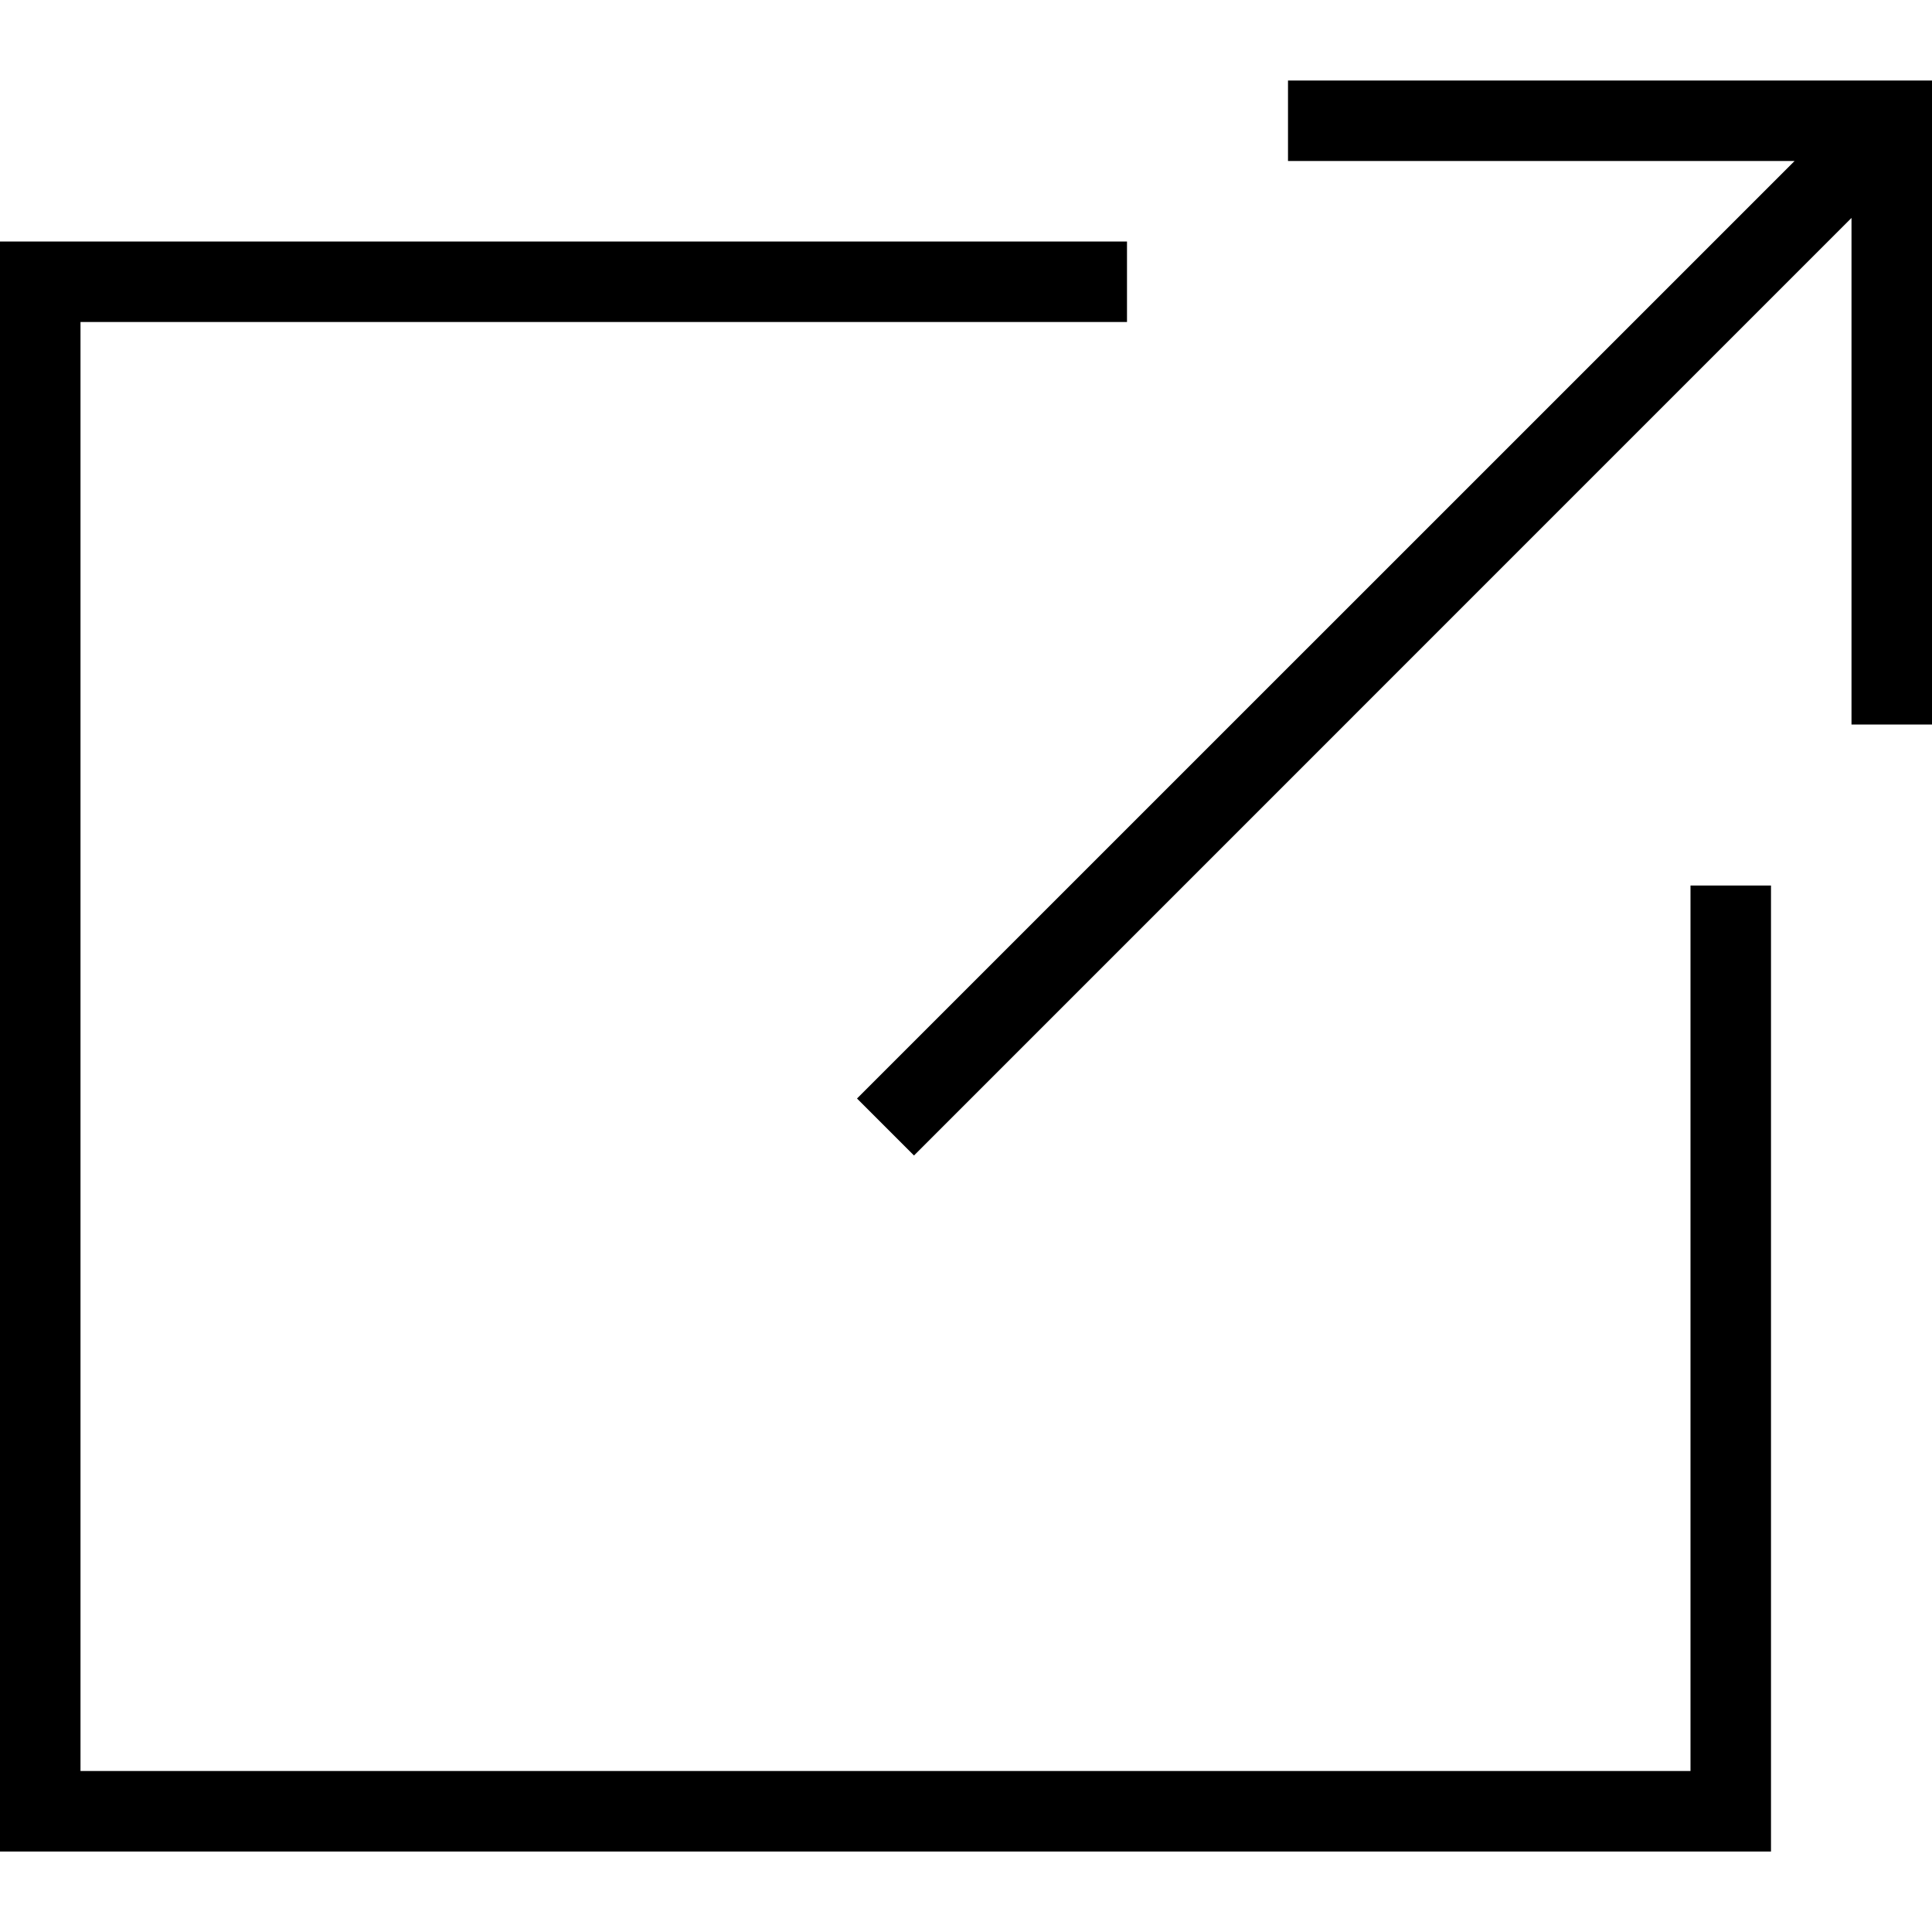
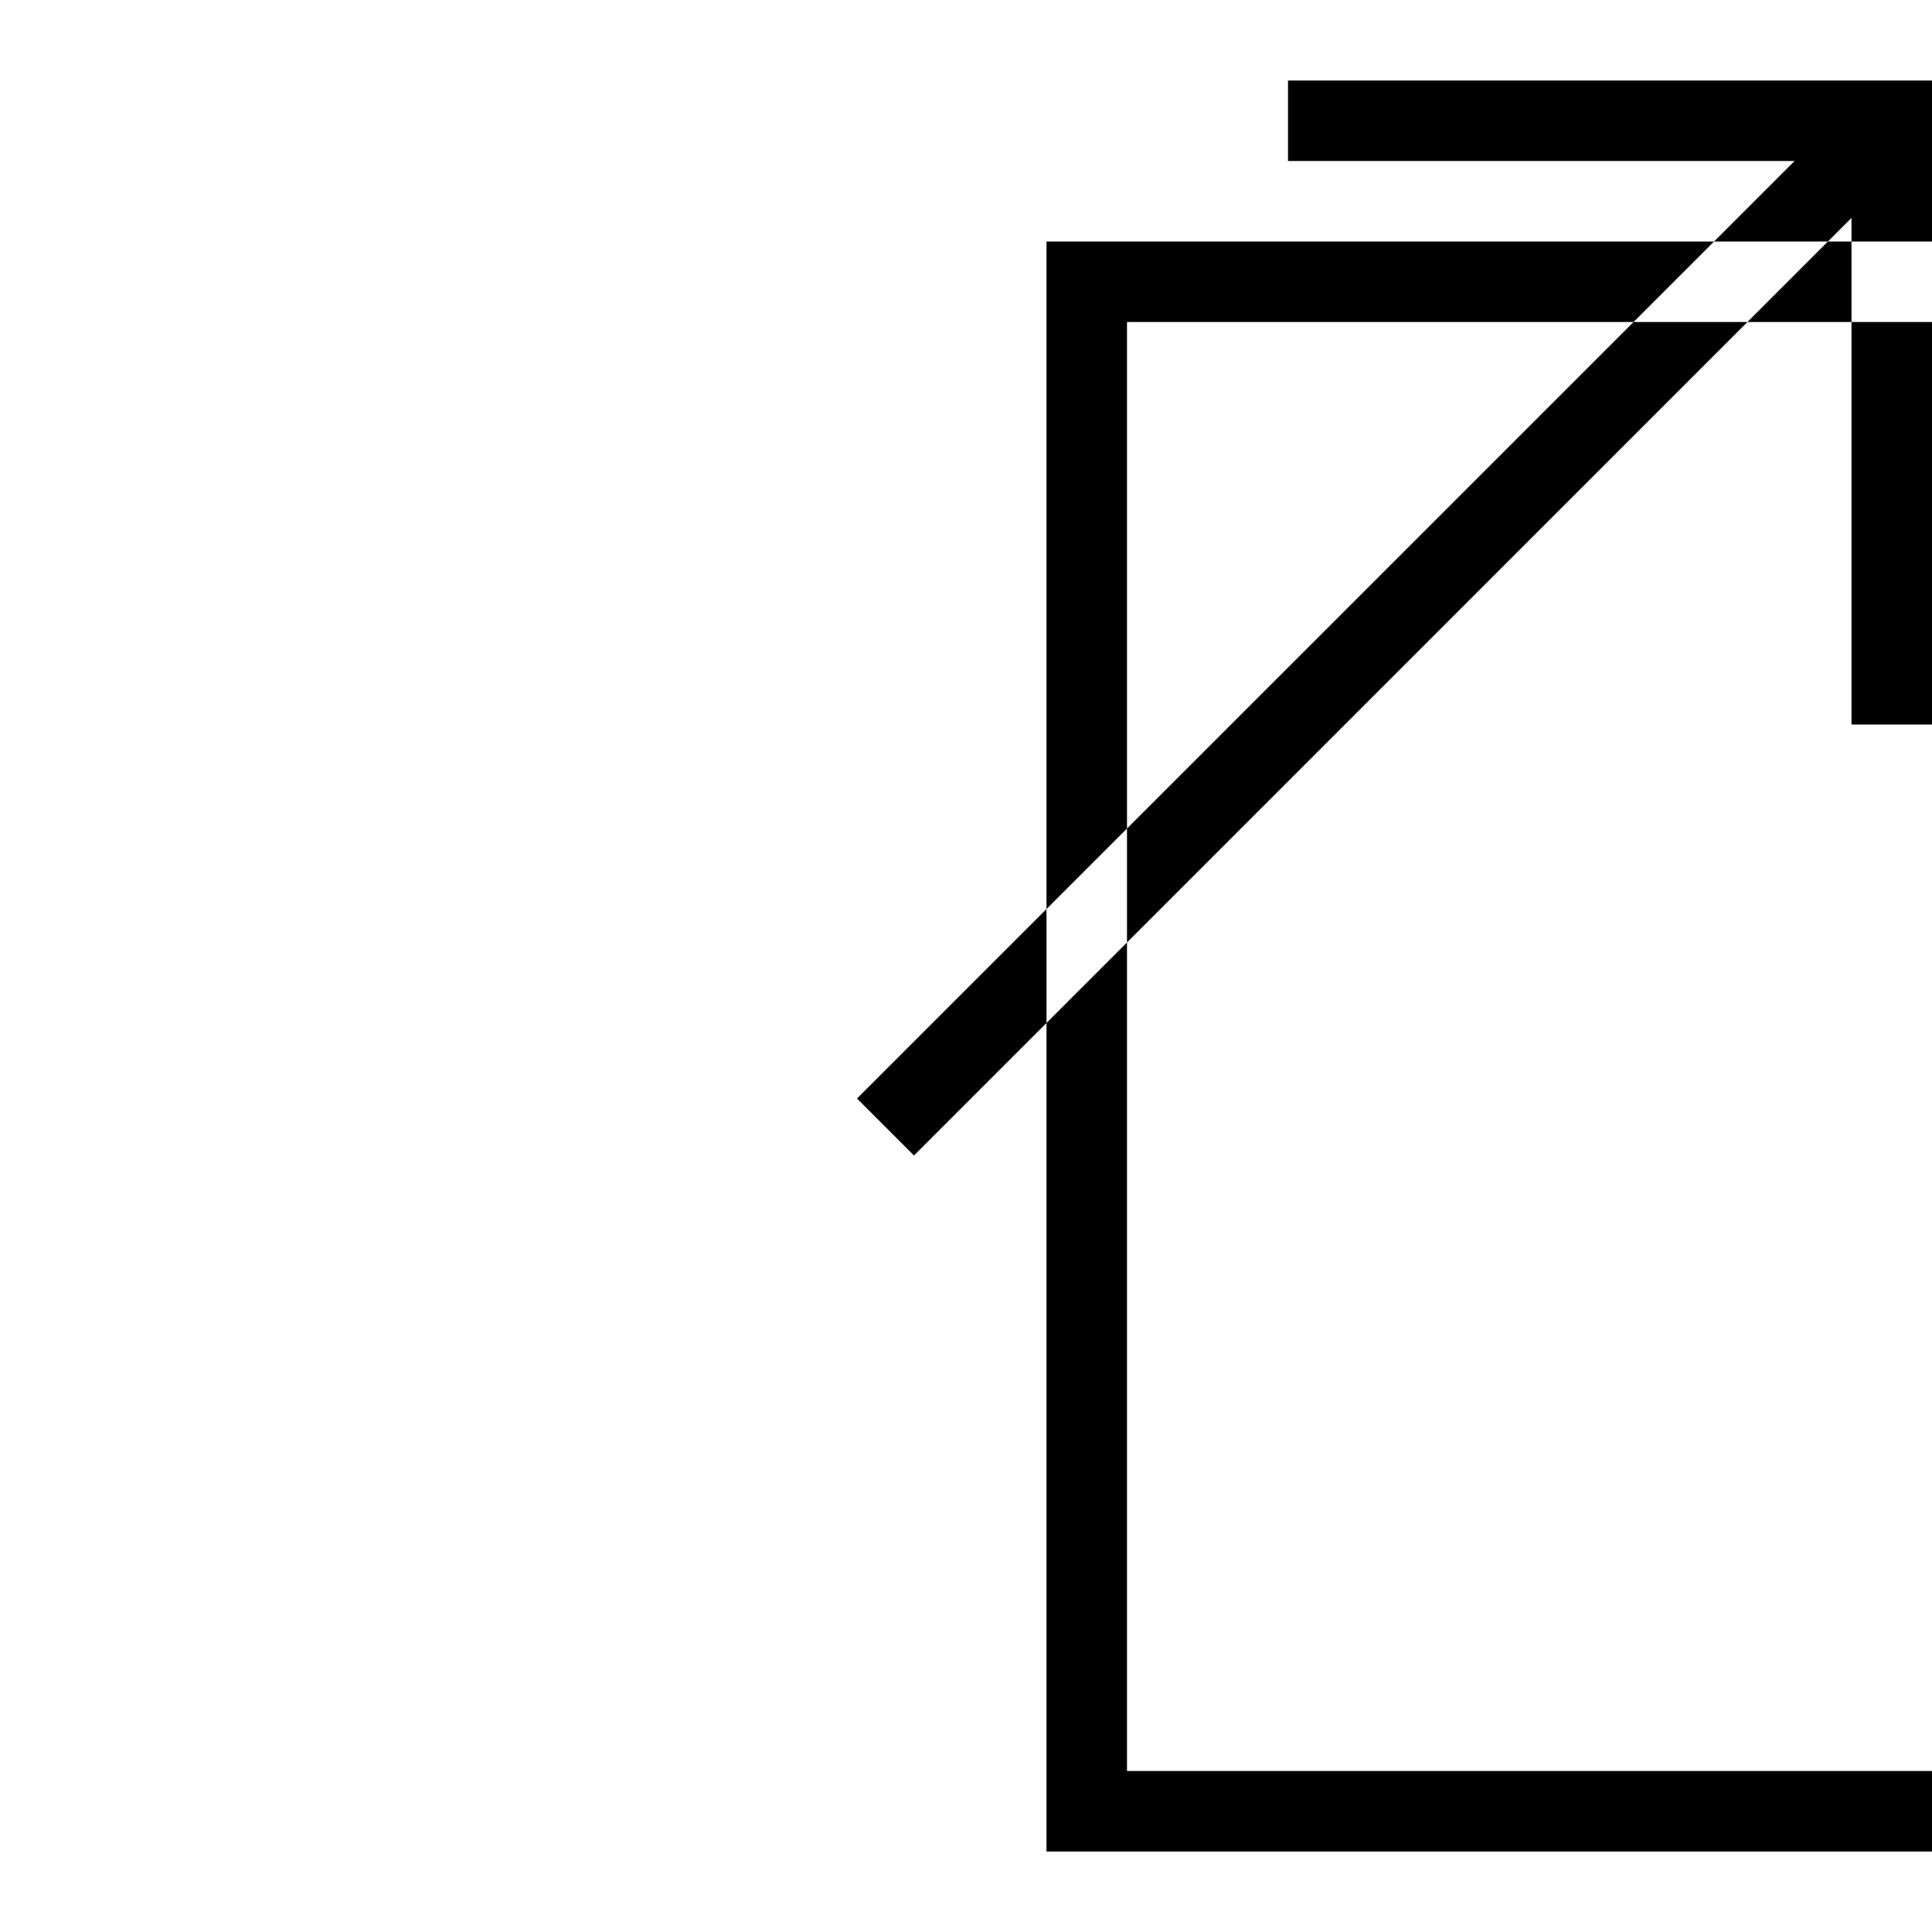
<svg xmlns="http://www.w3.org/2000/svg" width="24" height="24" fill-rule="evenodd" clip-rule="evenodd">
-   <path d="M14 4h-13v18h20v-11h1v12h-22v-20h14v1zm10 5h-1v-6.293l-11.646 11.647-.708-.708 11.647-11.646h-6.293v-1h8v8z" />
+   <path d="M14 4v18h20v-11h1v12h-22v-20h14v1zm10 5h-1v-6.293l-11.646 11.647-.708-.708 11.647-11.646h-6.293v-1h8v8z" />
</svg>